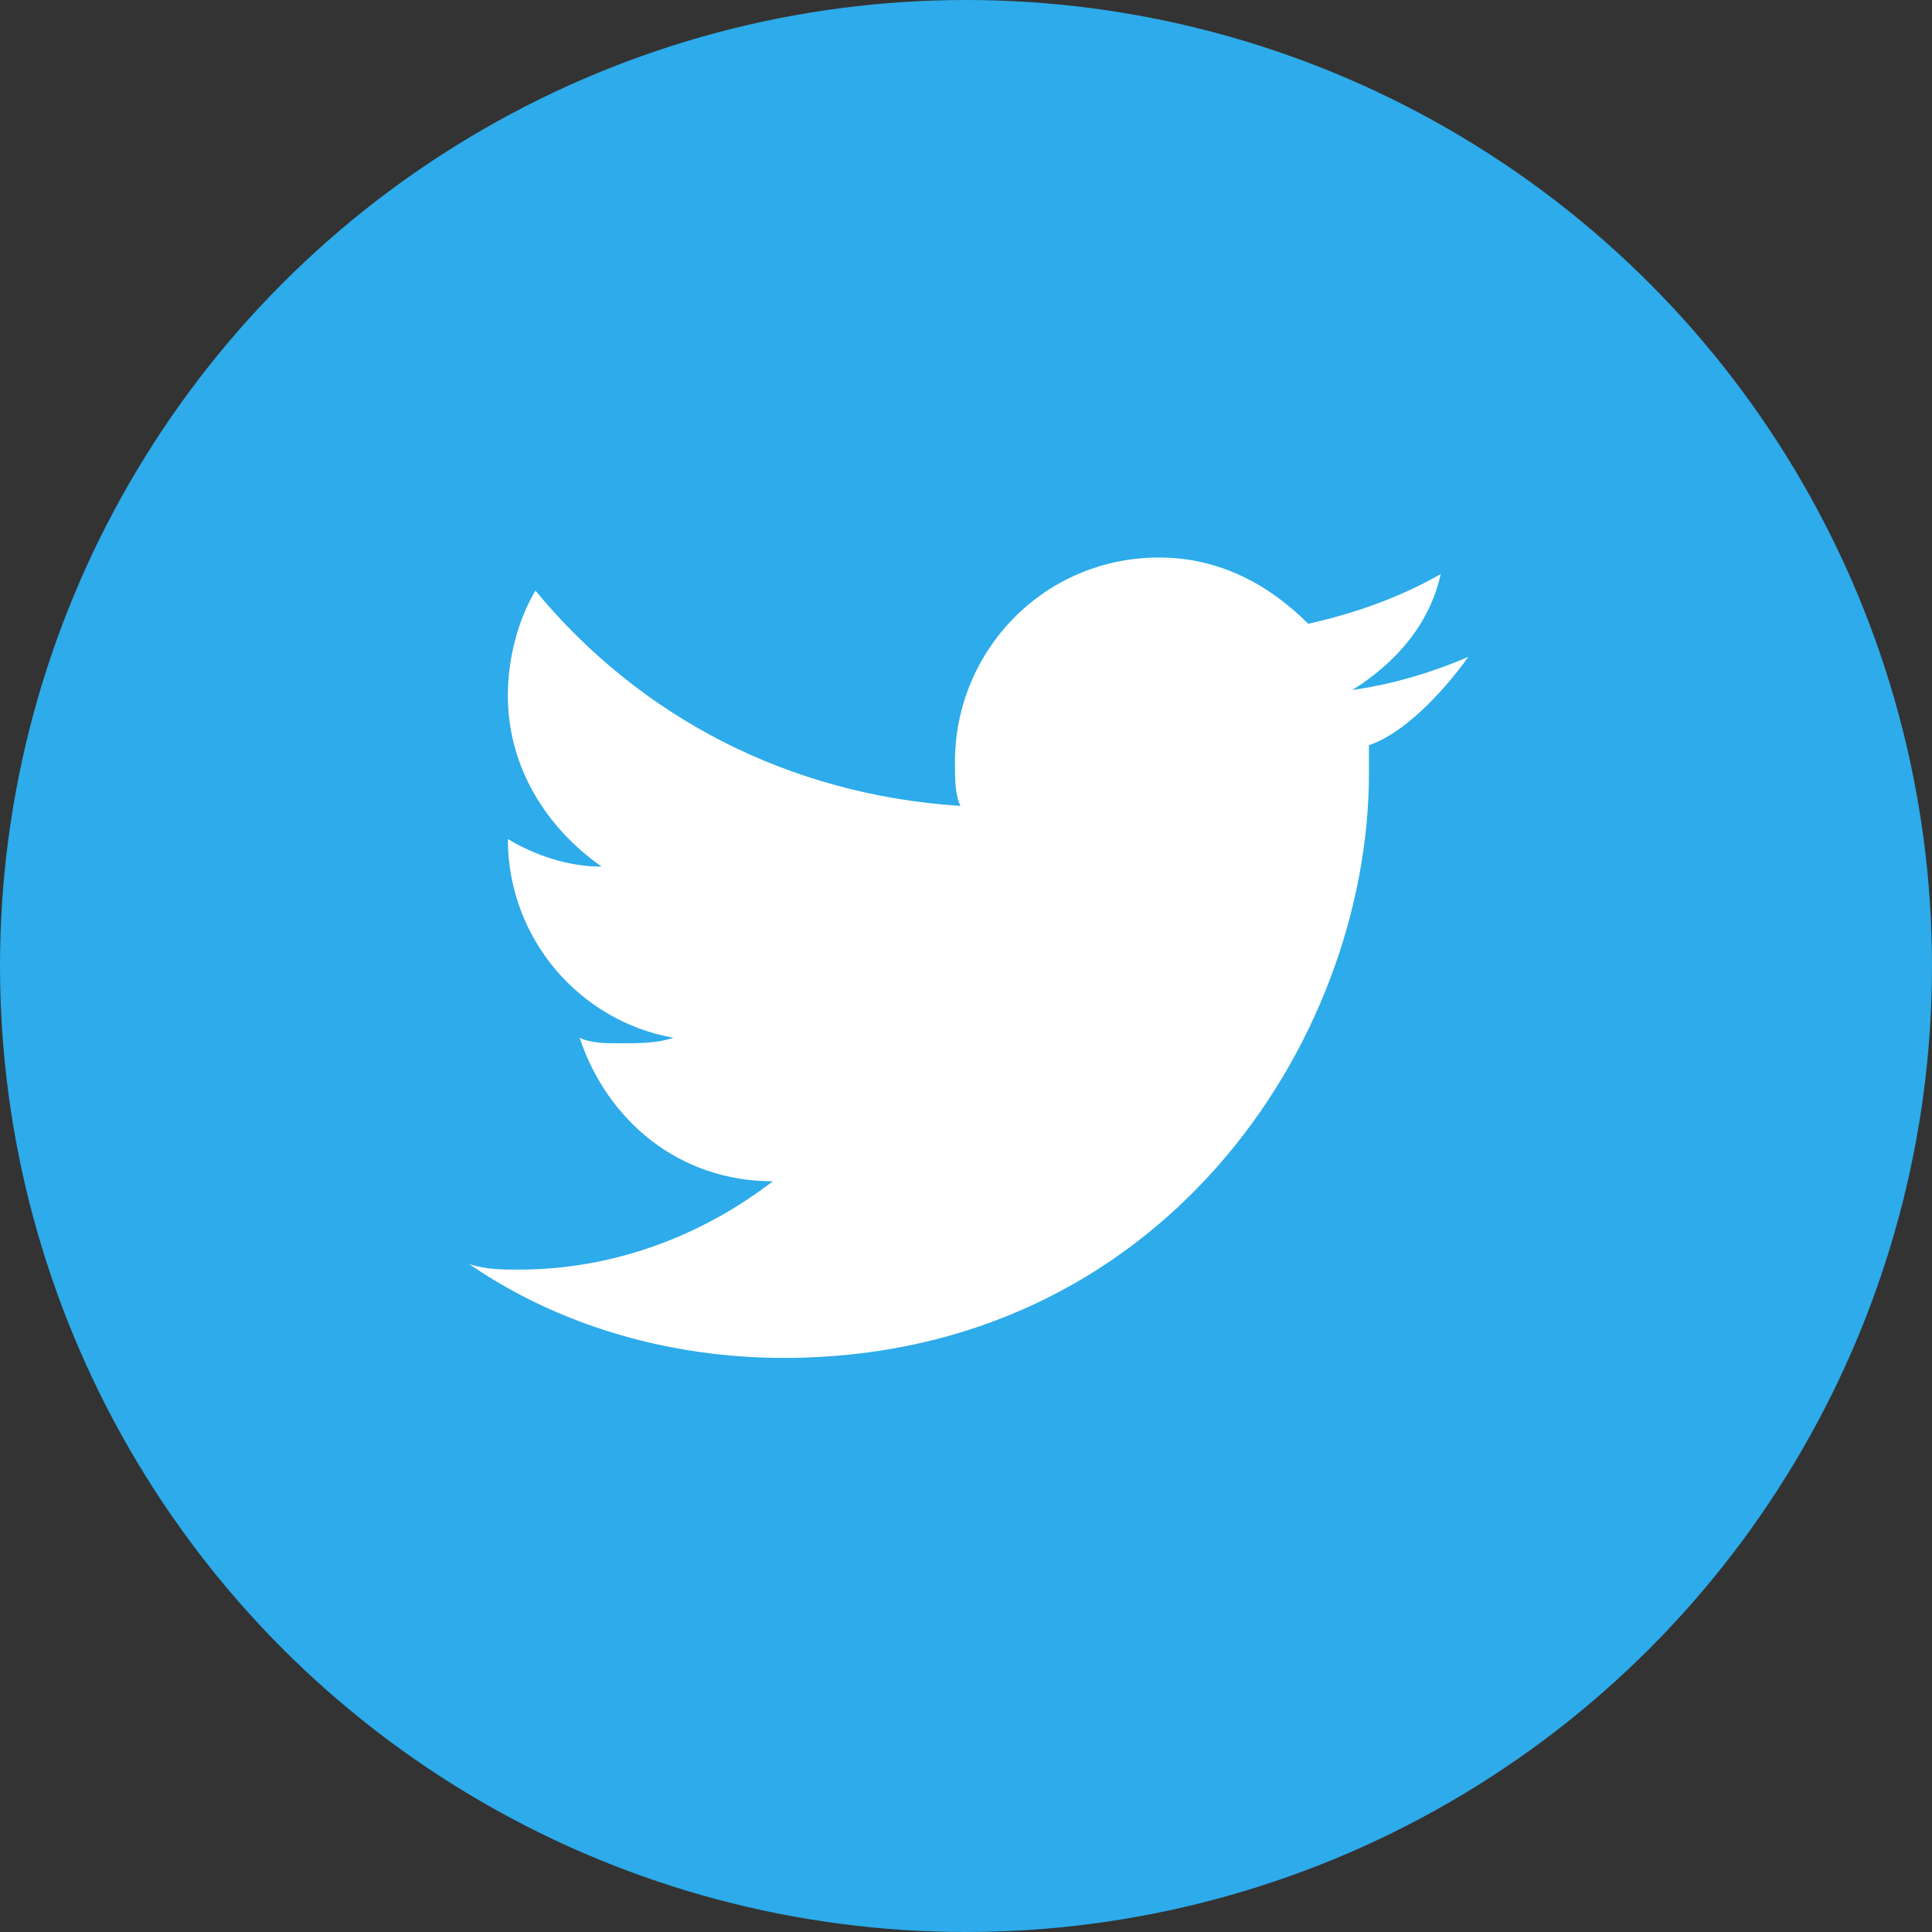
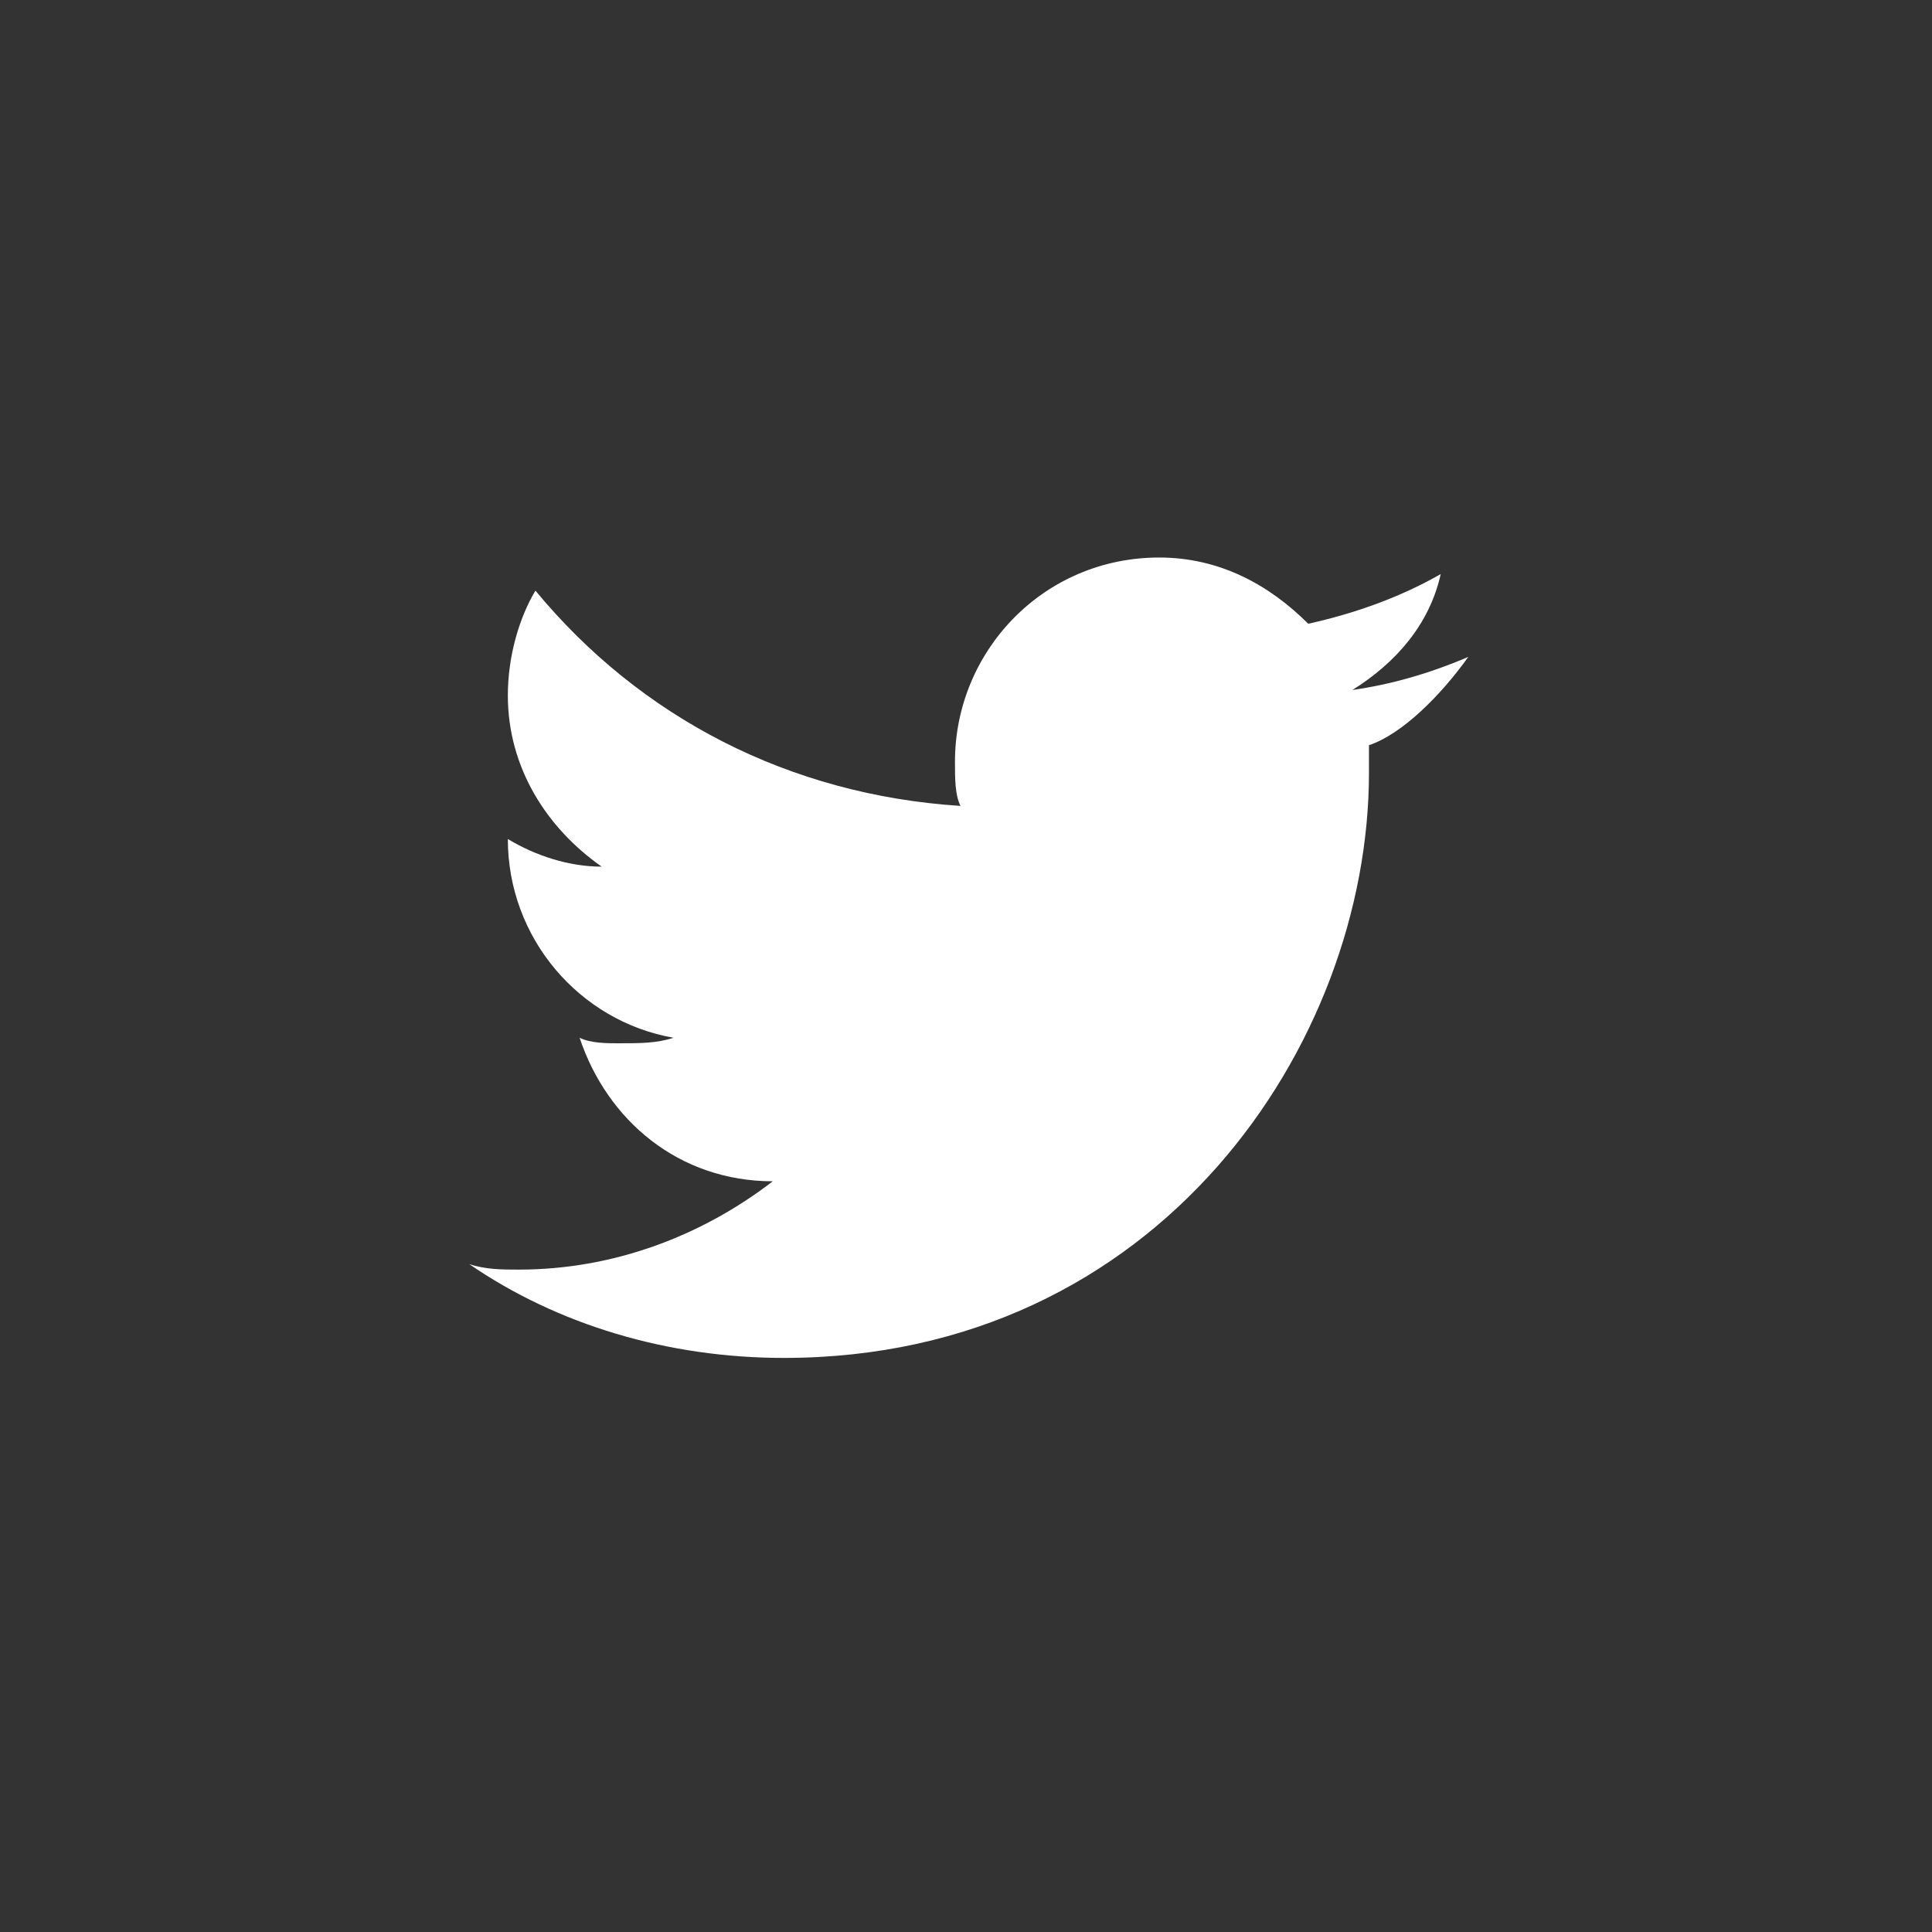
<svg xmlns="http://www.w3.org/2000/svg" version="1.1" id="Capa_1" x="0px" y="0px" viewBox="0 0 35 35" style="enable-background:new 0 0 35 35;" xml:space="preserve">
  <rect x="0" y="0" width="35" height="35" fill="#333333" stroke="none" />
  <style type="text/css">
	.st0{fill:#2DABEA;}
	.st1{fill:#FFFFFF;}
</style>
  <g>
-     <circle class="st0" cx="17.5" cy="17.5" r="17.5" />
-   </g>
+     </g>
  <g>
    <path class="st1" d="M26.6,11.9c-0.7,0.3-1.4,0.5-2.1,0.6c0.8-0.5,1.4-1.2,1.6-2.1c-0.7,0.4-1.5,0.7-2.4,0.9   c-0.7-0.7-1.6-1.2-2.7-1.2c-2.1,0-3.7,1.7-3.7,3.7c0,0.3,0,0.6,0.1,0.8c-3.1-0.2-5.8-1.6-7.7-3.9c-0.3,0.5-0.5,1.2-0.5,1.9   c0,1.3,0.7,2.4,1.7,3.1c-0.6,0-1.2-0.2-1.7-0.5c0,0,0,0,0,0c0,1.8,1.3,3.3,3,3.6c-0.3,0.1-0.6,0.1-1,0.1c-0.2,0-0.5,0-0.7-0.1   c0.5,1.5,1.8,2.6,3.5,2.6c-1.3,1-2.9,1.6-4.6,1.6c-0.3,0-0.6,0-0.9-0.1c1.6,1.1,3.6,1.7,5.7,1.7c6.8,0,10.6-5.7,10.6-10.6   c0-0.2,0-0.3,0-0.5C25.4,13.3,26.1,12.6,26.6,11.9L26.6,11.9z" />
  </g>
</svg>